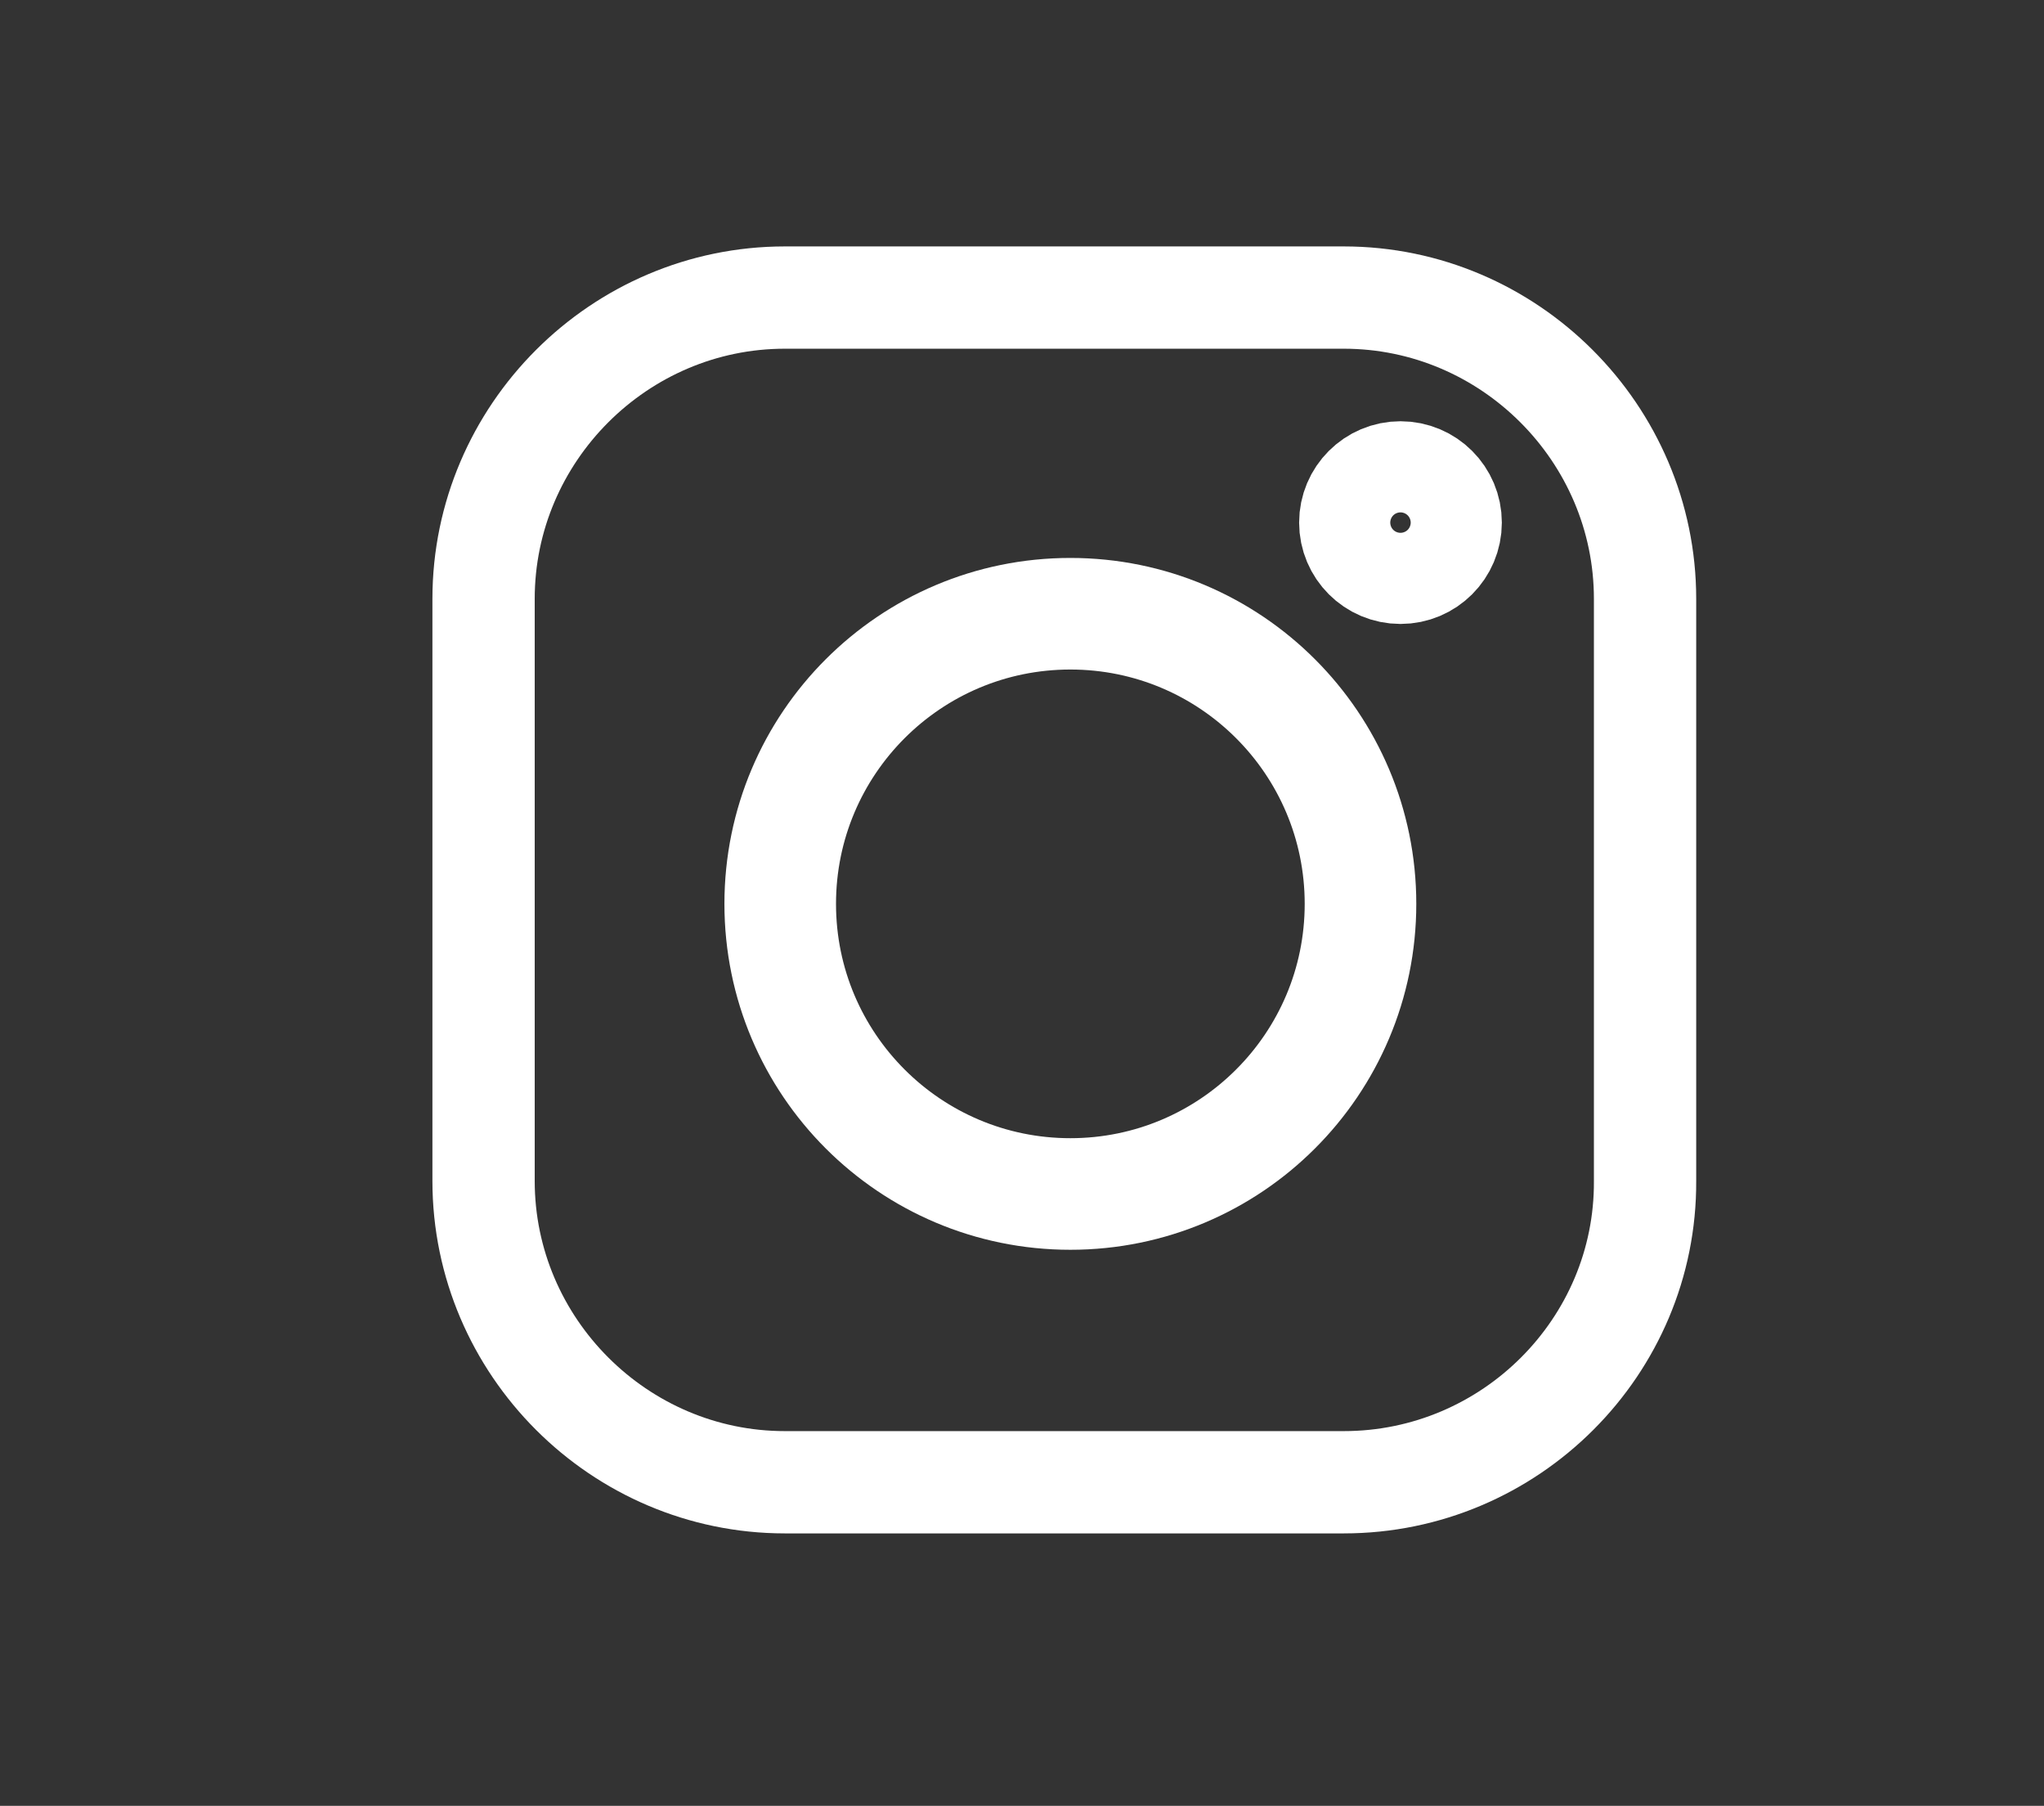
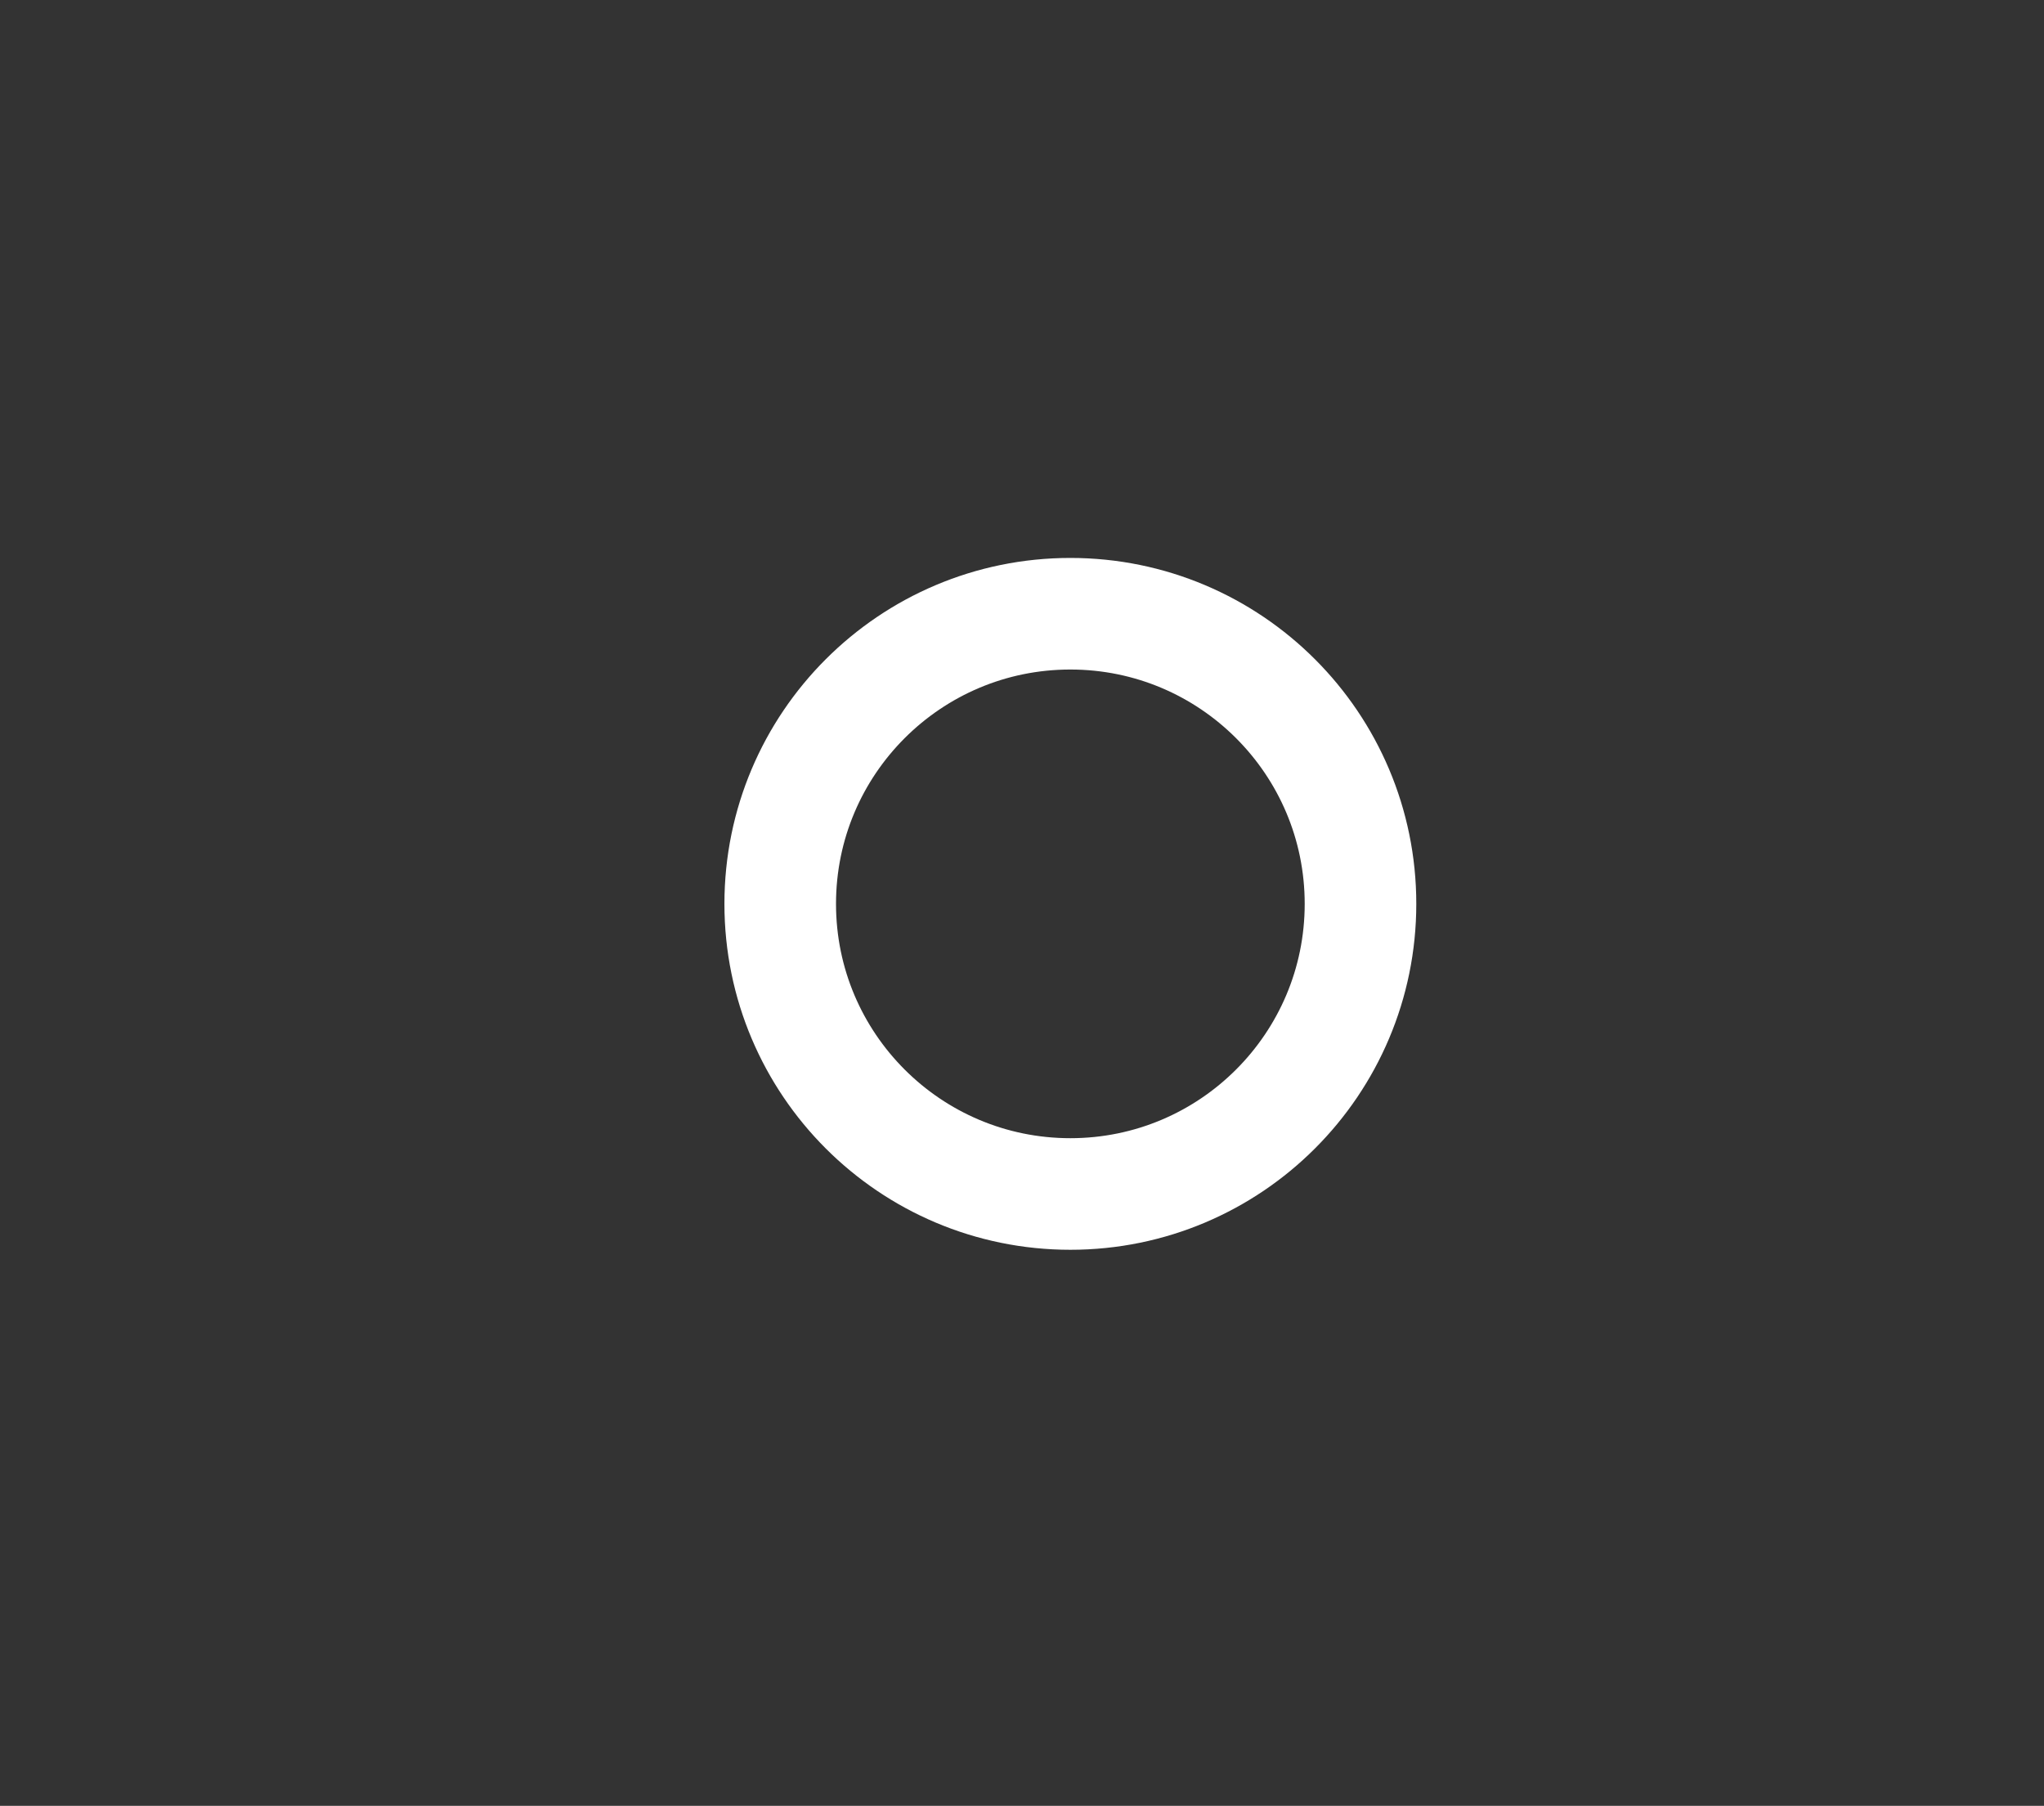
<svg xmlns="http://www.w3.org/2000/svg" version="1.1" id="Ebene_1" x="0px" y="0px" viewBox="0 0 219.8 194.2" style="enable-background:new 0 0 219.8 194.2;" xml:space="preserve">
  <rect x="0" y="0" width="219.8" height="194.2" fill="#333333" stroke="none" />
  <style type="text/css">
	.st0{fill:none;stroke:#FFFFFF;stroke-width:11;stroke-miterlimit:10;}
	.st1{fill:none;stroke:#FFFFFF;stroke-width:12;stroke-miterlimit:10.001;}
	.st2{fill:none;stroke:#FFFFFF;stroke-width:12;stroke-miterlimit:10;}
</style>
-   <path class="st0" d="M144.5,159.4H84.4C66.6,159.4,52,144.8,52,127V64.4C52,46.6,66.6,32,84.4,32h60.1c17.8,0,32.4,14.6,32.4,32.4  V127C177,144.8,162.4,159.4,144.5,159.4z" />
  <ellipse class="st1" cx="115.1" cy="97.2" rx="31.2" ry="31.2" />
-   <ellipse class="st2" cx="150.6" cy="56.2" rx="4.9" ry="4.9" />
</svg>